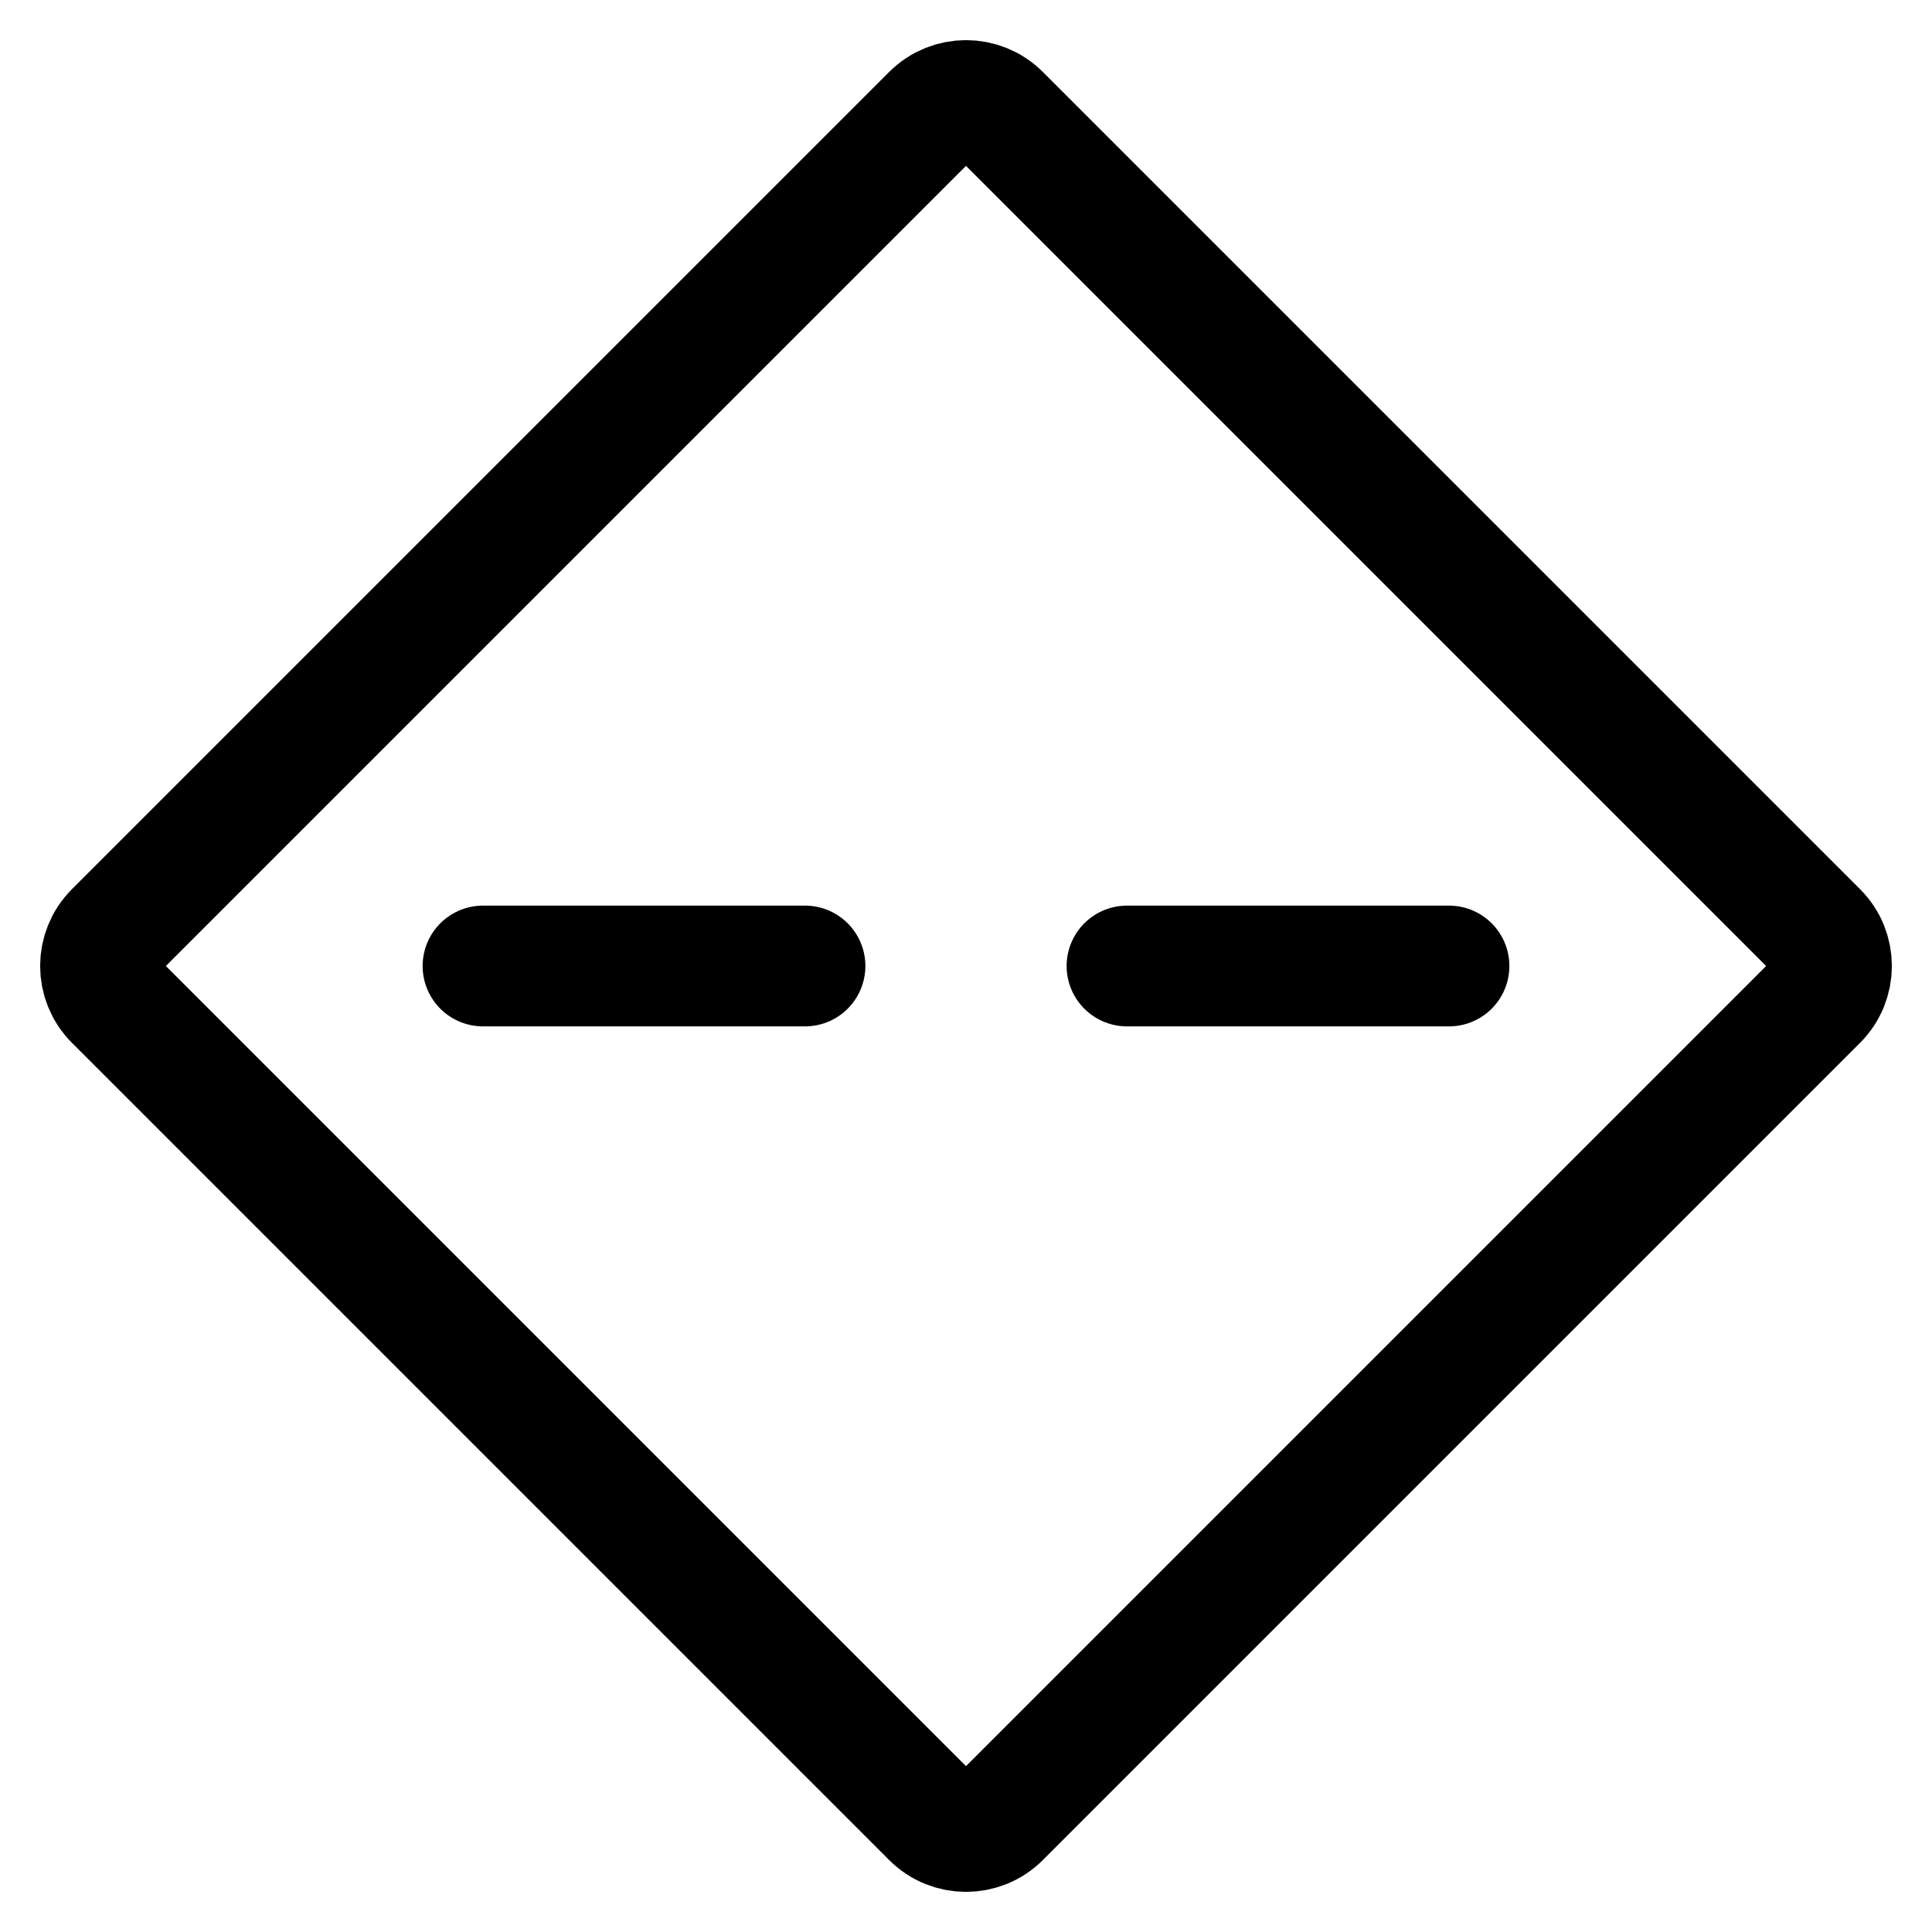
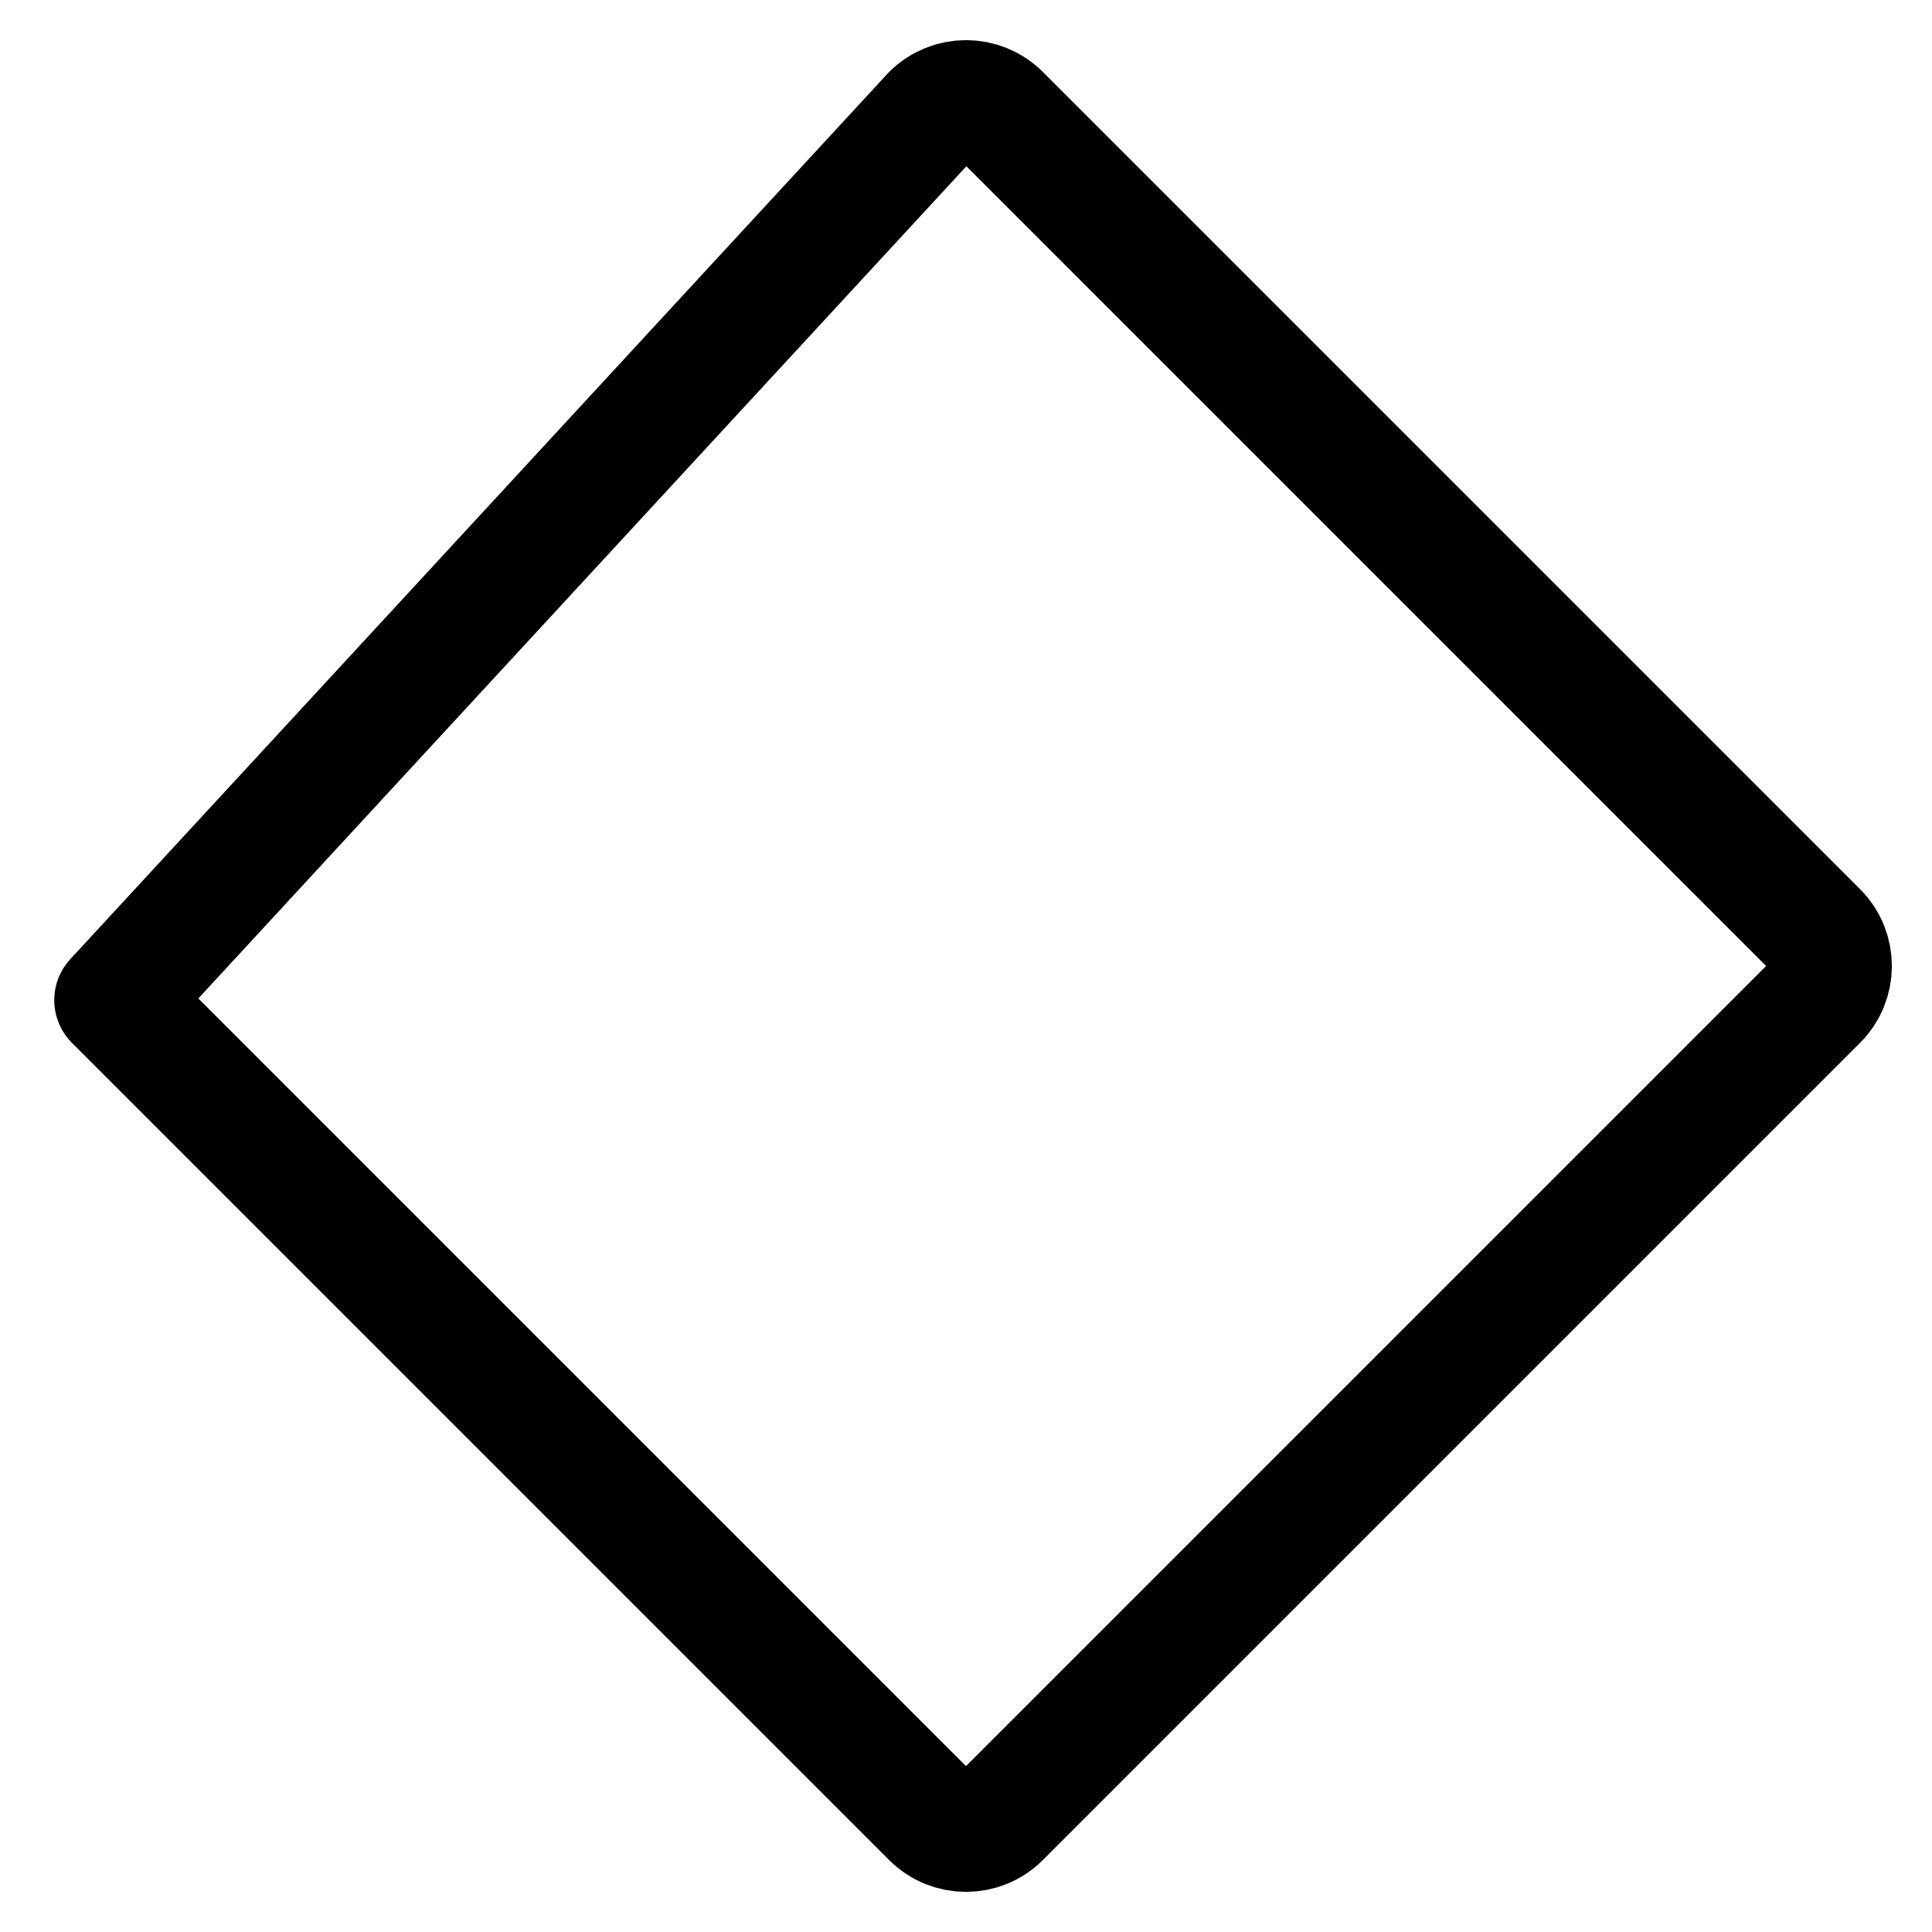
<svg xmlns="http://www.w3.org/2000/svg" width="24" height="24" viewBox="0 0 24 24" stroke-width="1.5" fill="none">
  <g clip-path="url(#clip0_2475_13213)">
-     <path d="M11.576 1.424C11.81 1.19 12.19 1.19 12.424 1.424L22.576 11.576C22.81 11.81 22.81 12.19 22.576 12.424L12.424 22.576C12.19 22.81 11.81 22.81 11.576 22.576L1.424 12.424C1.19 12.19 1.19 11.81 1.424 11.576L11.576 1.424Z" stroke="currentColor" stroke-linecap="round" stroke-linejoin="round" />
-     <path d="M6 12H10" stroke="currentColor" stroke-linecap="round" stroke-linejoin="round" />
-     <path d="M14 12H18" stroke="currentColor" stroke-linecap="round" stroke-linejoin="round" />
+     <path d="M11.576 1.424C11.81 1.19 12.19 1.19 12.424 1.424L22.576 11.576C22.81 11.81 22.81 12.19 22.576 12.424L12.424 22.576C12.19 22.81 11.81 22.81 11.576 22.576L1.424 12.424L11.576 1.424Z" stroke="currentColor" stroke-linecap="round" stroke-linejoin="round" />
  </g>
  <defs>
    <clipPath id="clip0_2475_13213">
      <rect width="24" height="24" fill="white" />
    </clipPath>
  </defs>
</svg>